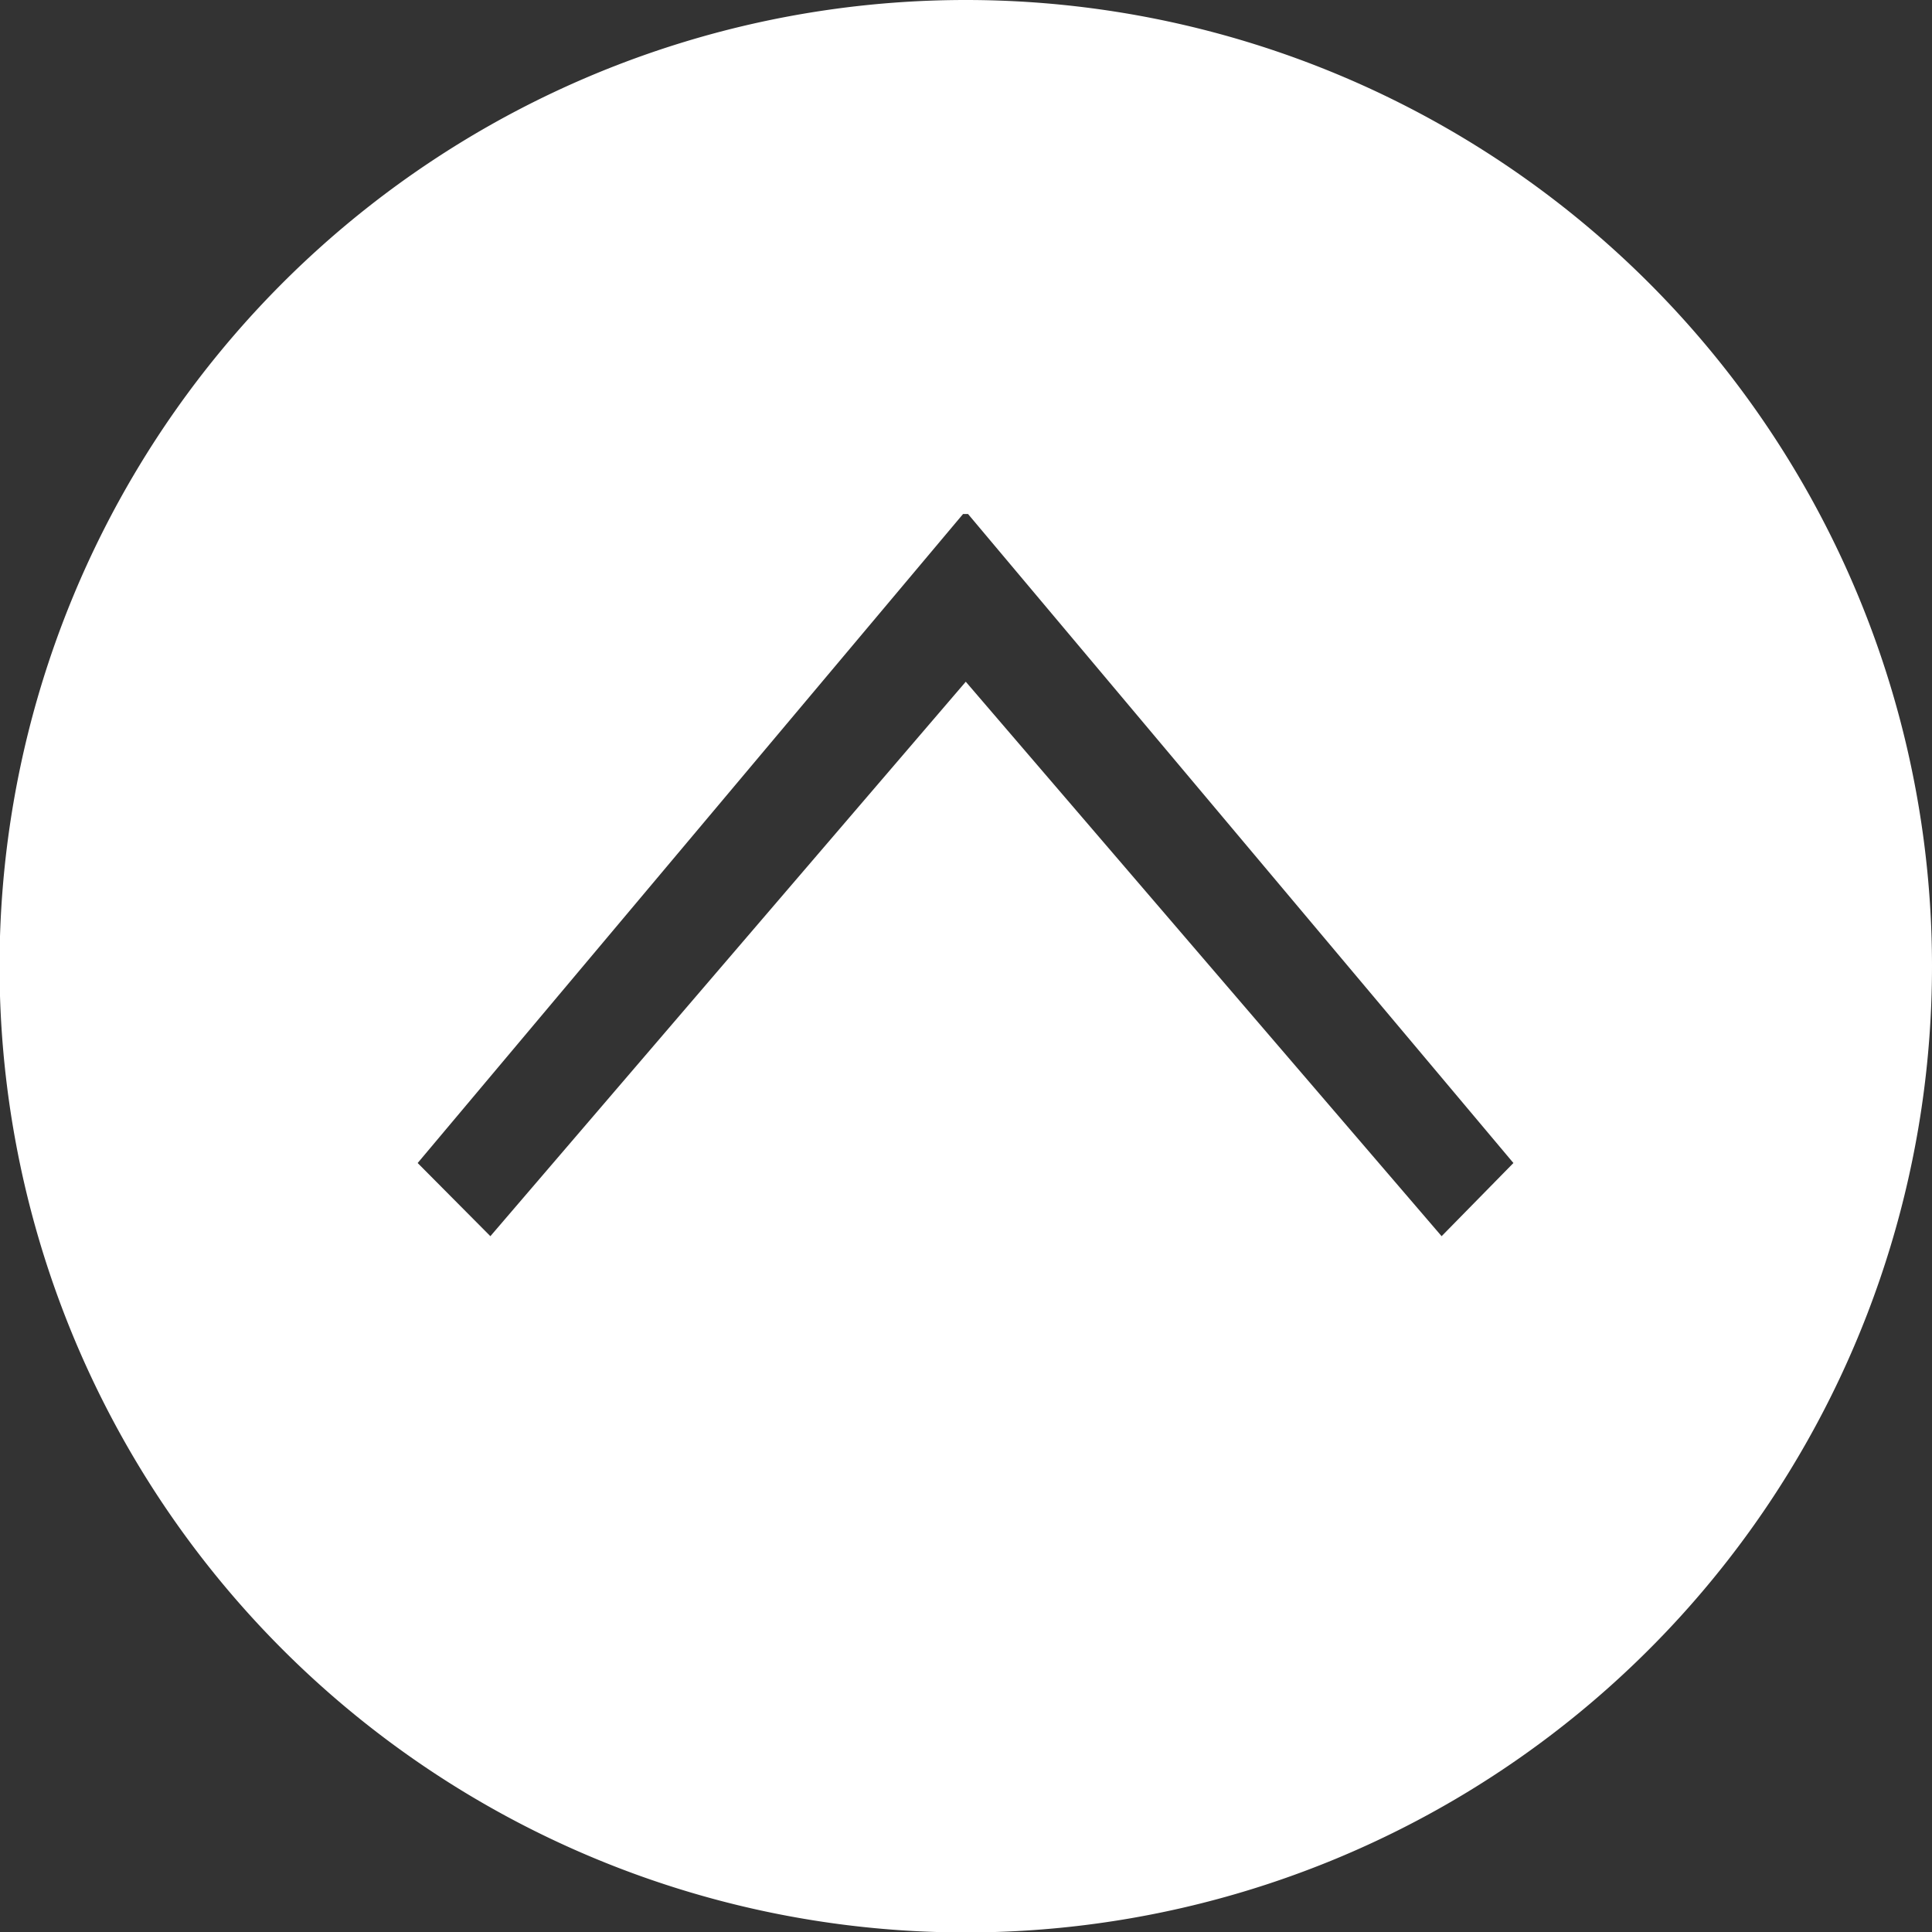
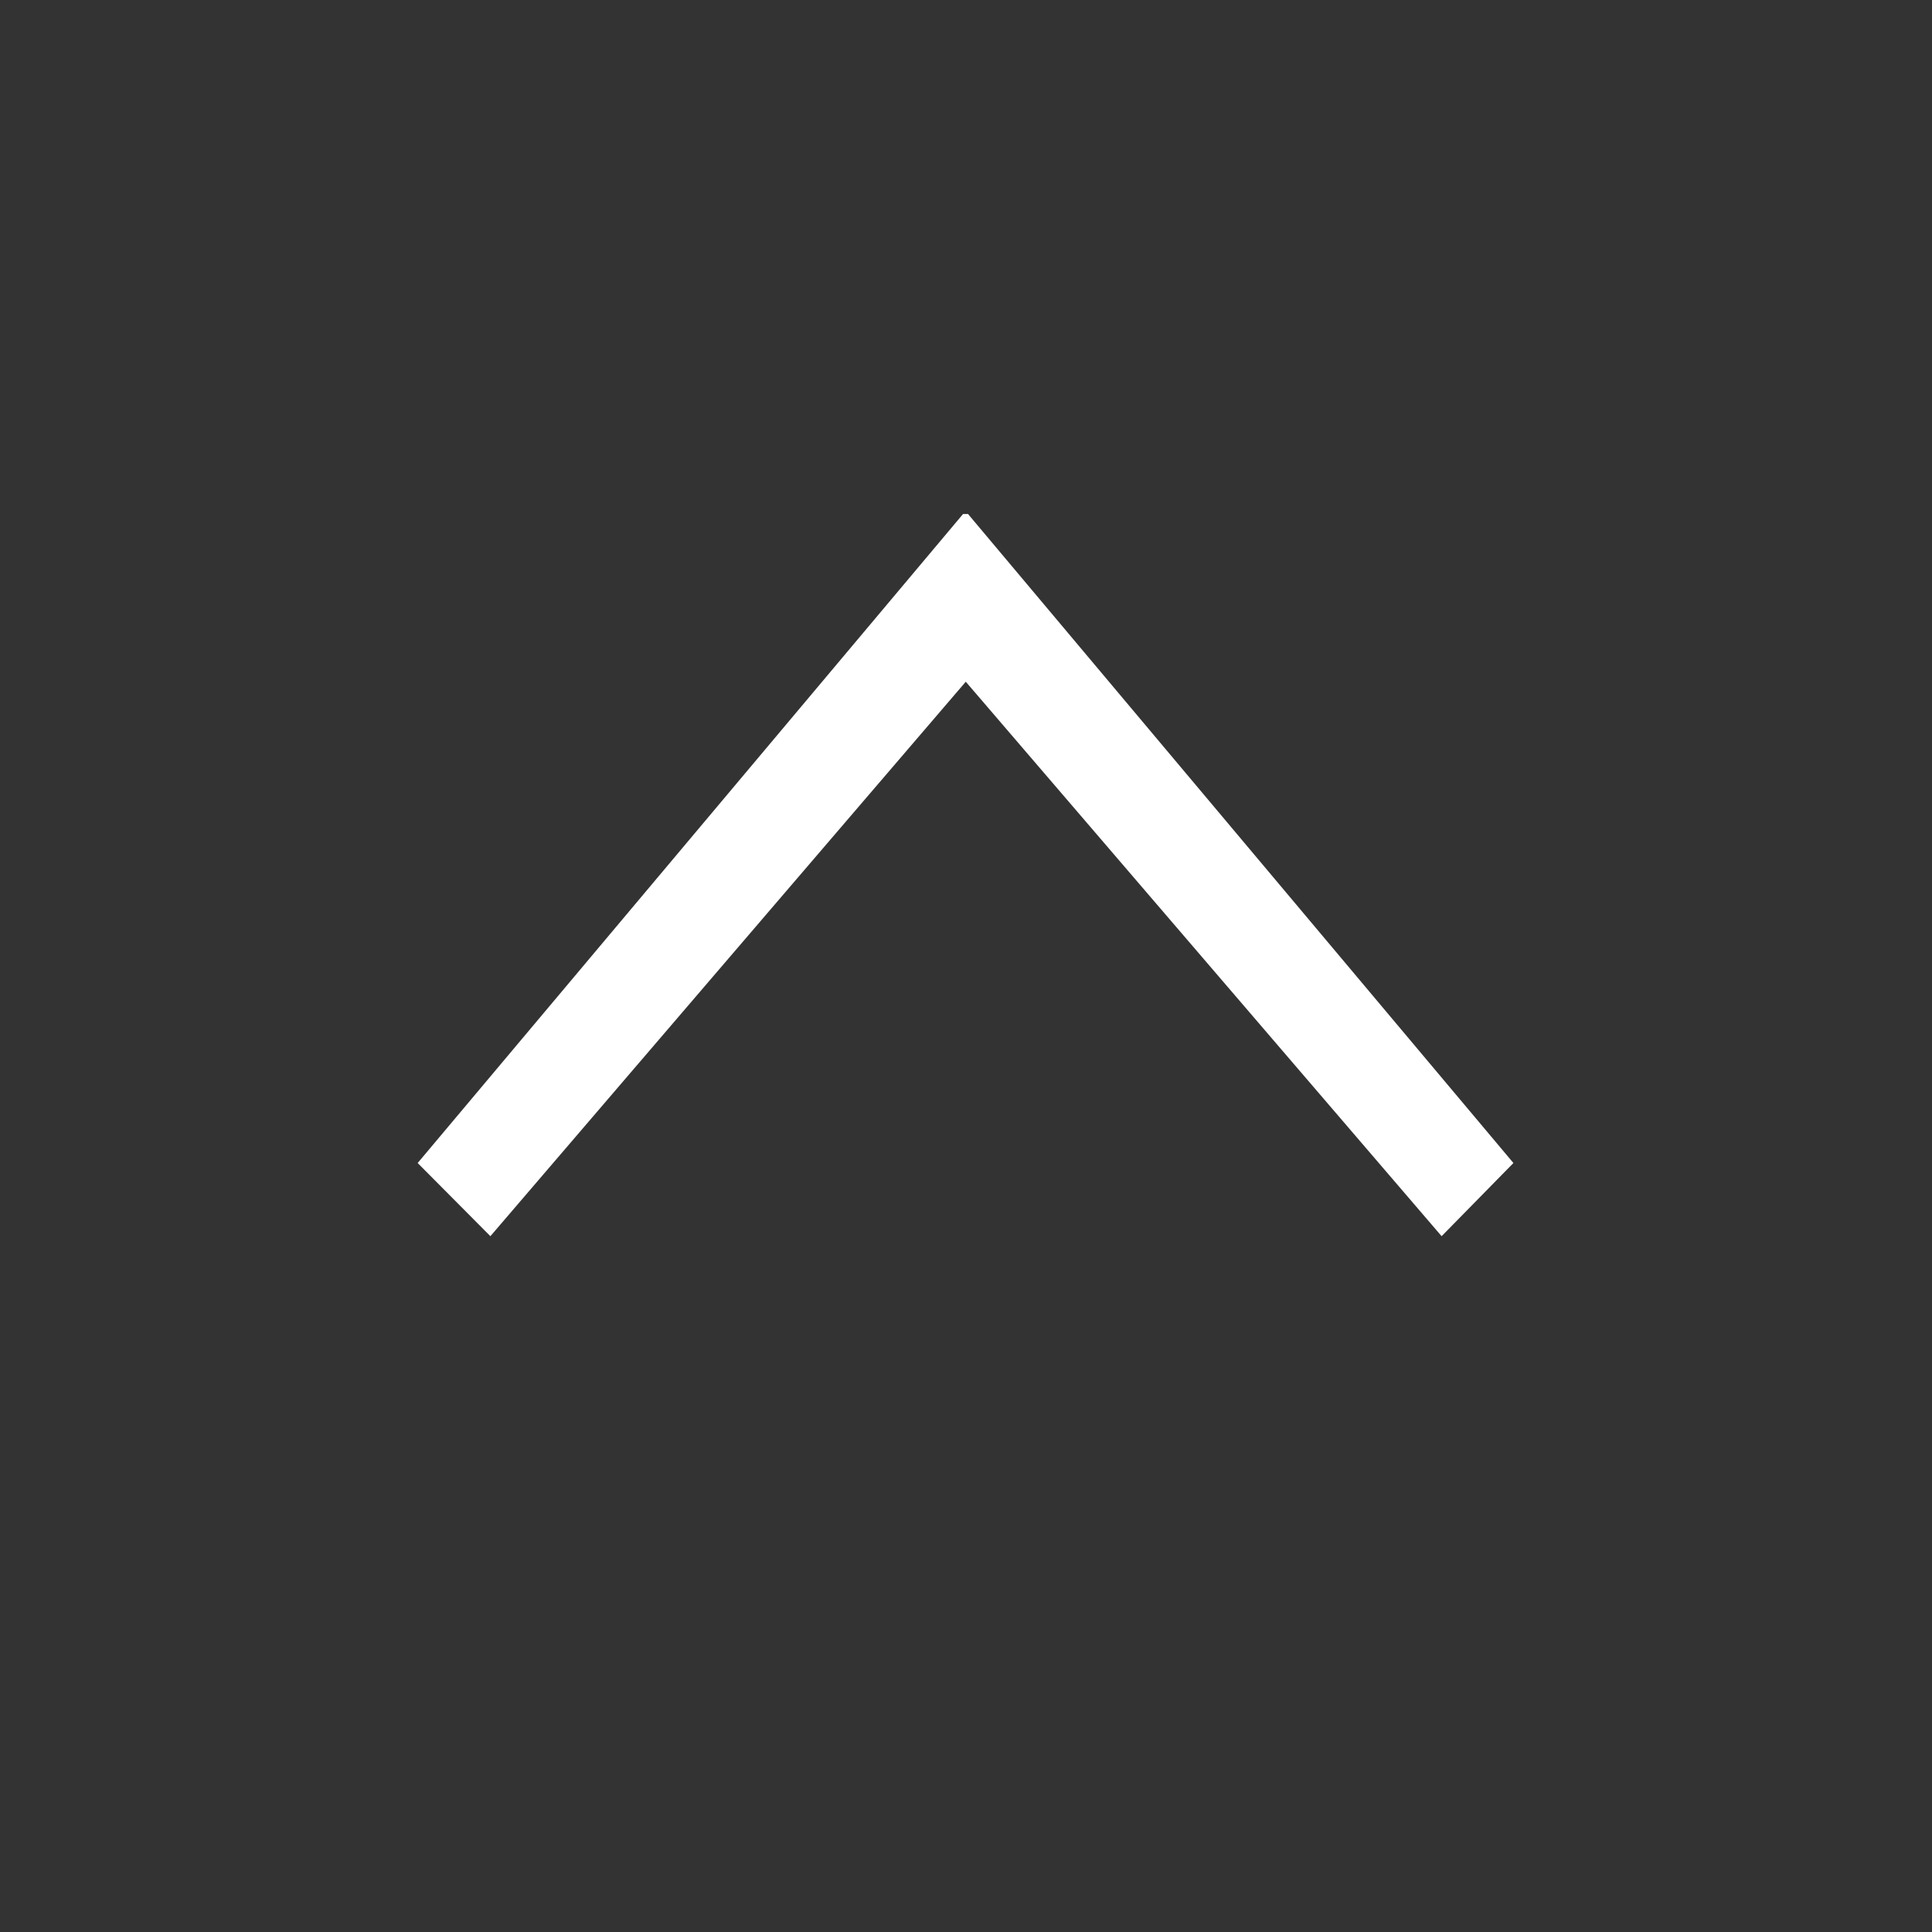
<svg xmlns="http://www.w3.org/2000/svg" id="Layer_1" data-name="Layer 1" viewBox="0 0 42.51 42.51">
  <rect x="0" y="0" width="42.51" height="42.51" fill="#333333" stroke="none" />
  <defs>
    <style>.cls-1{fill:#fff;}</style>
  </defs>
-   <path class="cls-1" d="M21.25,0A21.26,21.26,0,1,0,42.51,21.25,21.26,21.26,0,0,0,21.25,0ZM31.72,27.2,21.25,15,10.79,27.2l-1.6-1.61,12-14.28.05,0,.06,0,12,14.28Z" />
+   <path class="cls-1" d="M21.25,0ZM31.72,27.2,21.25,15,10.79,27.2l-1.6-1.61,12-14.28.05,0,.06,0,12,14.28Z" />
</svg>